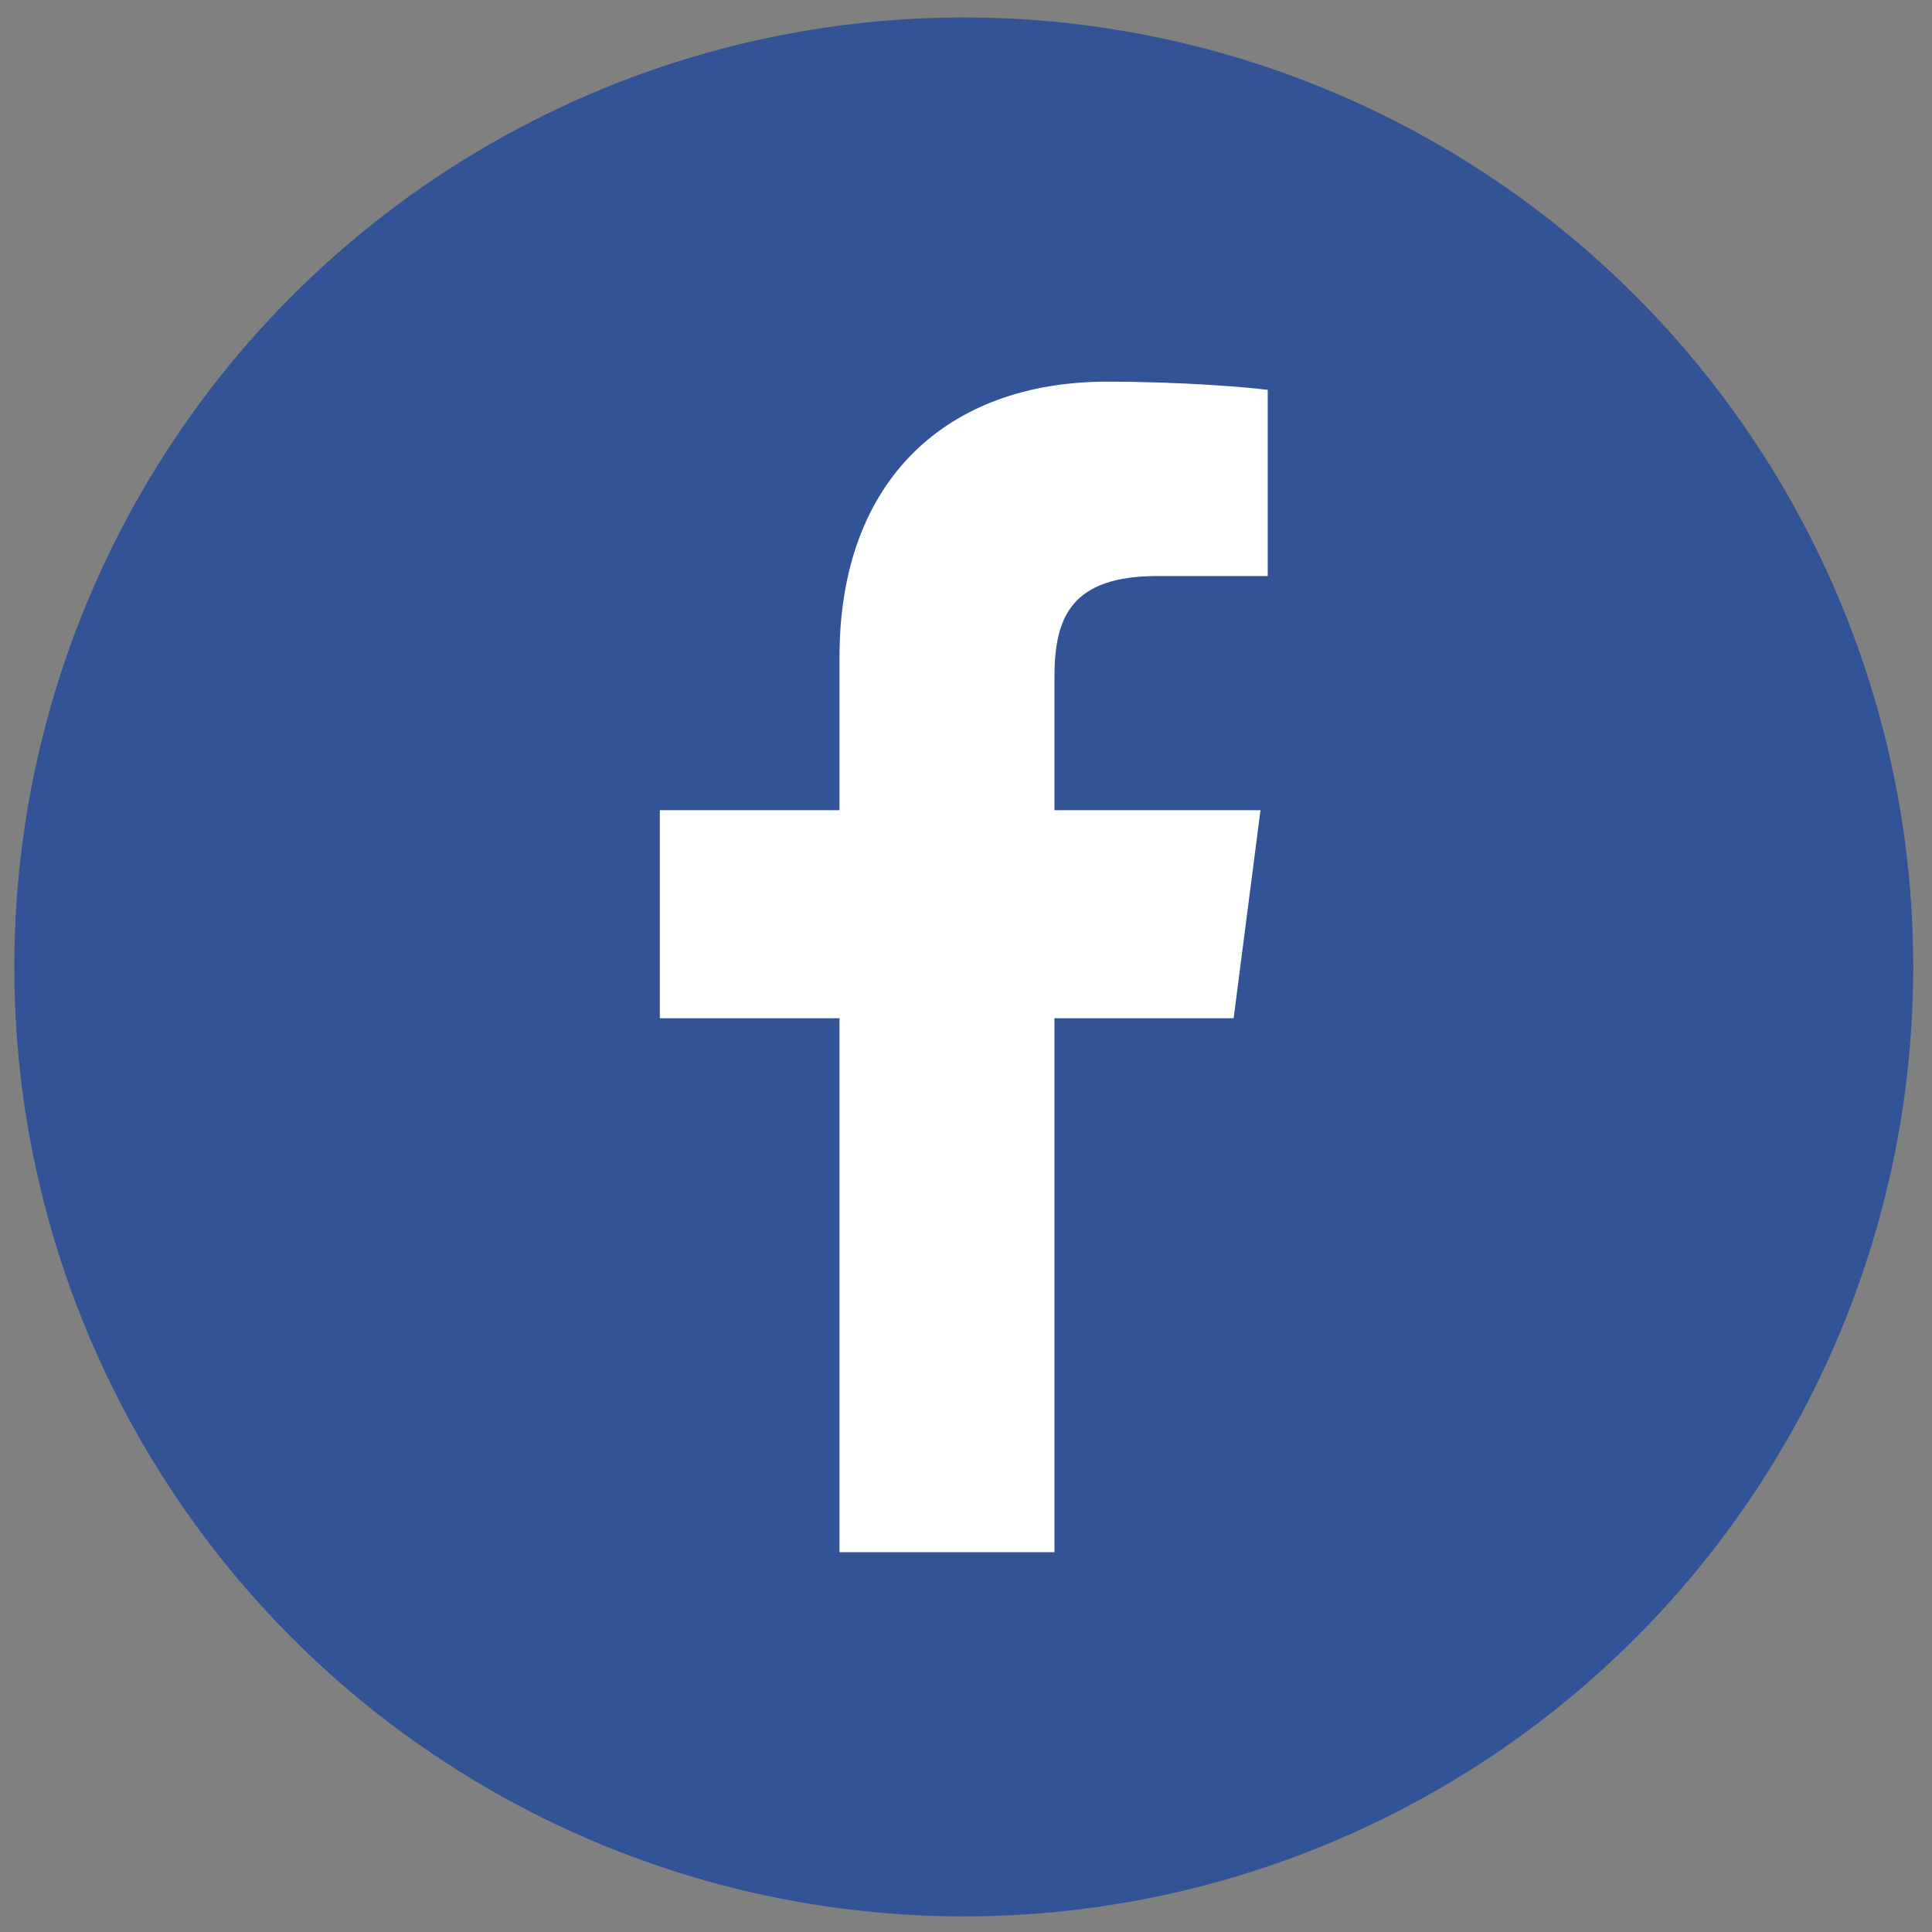
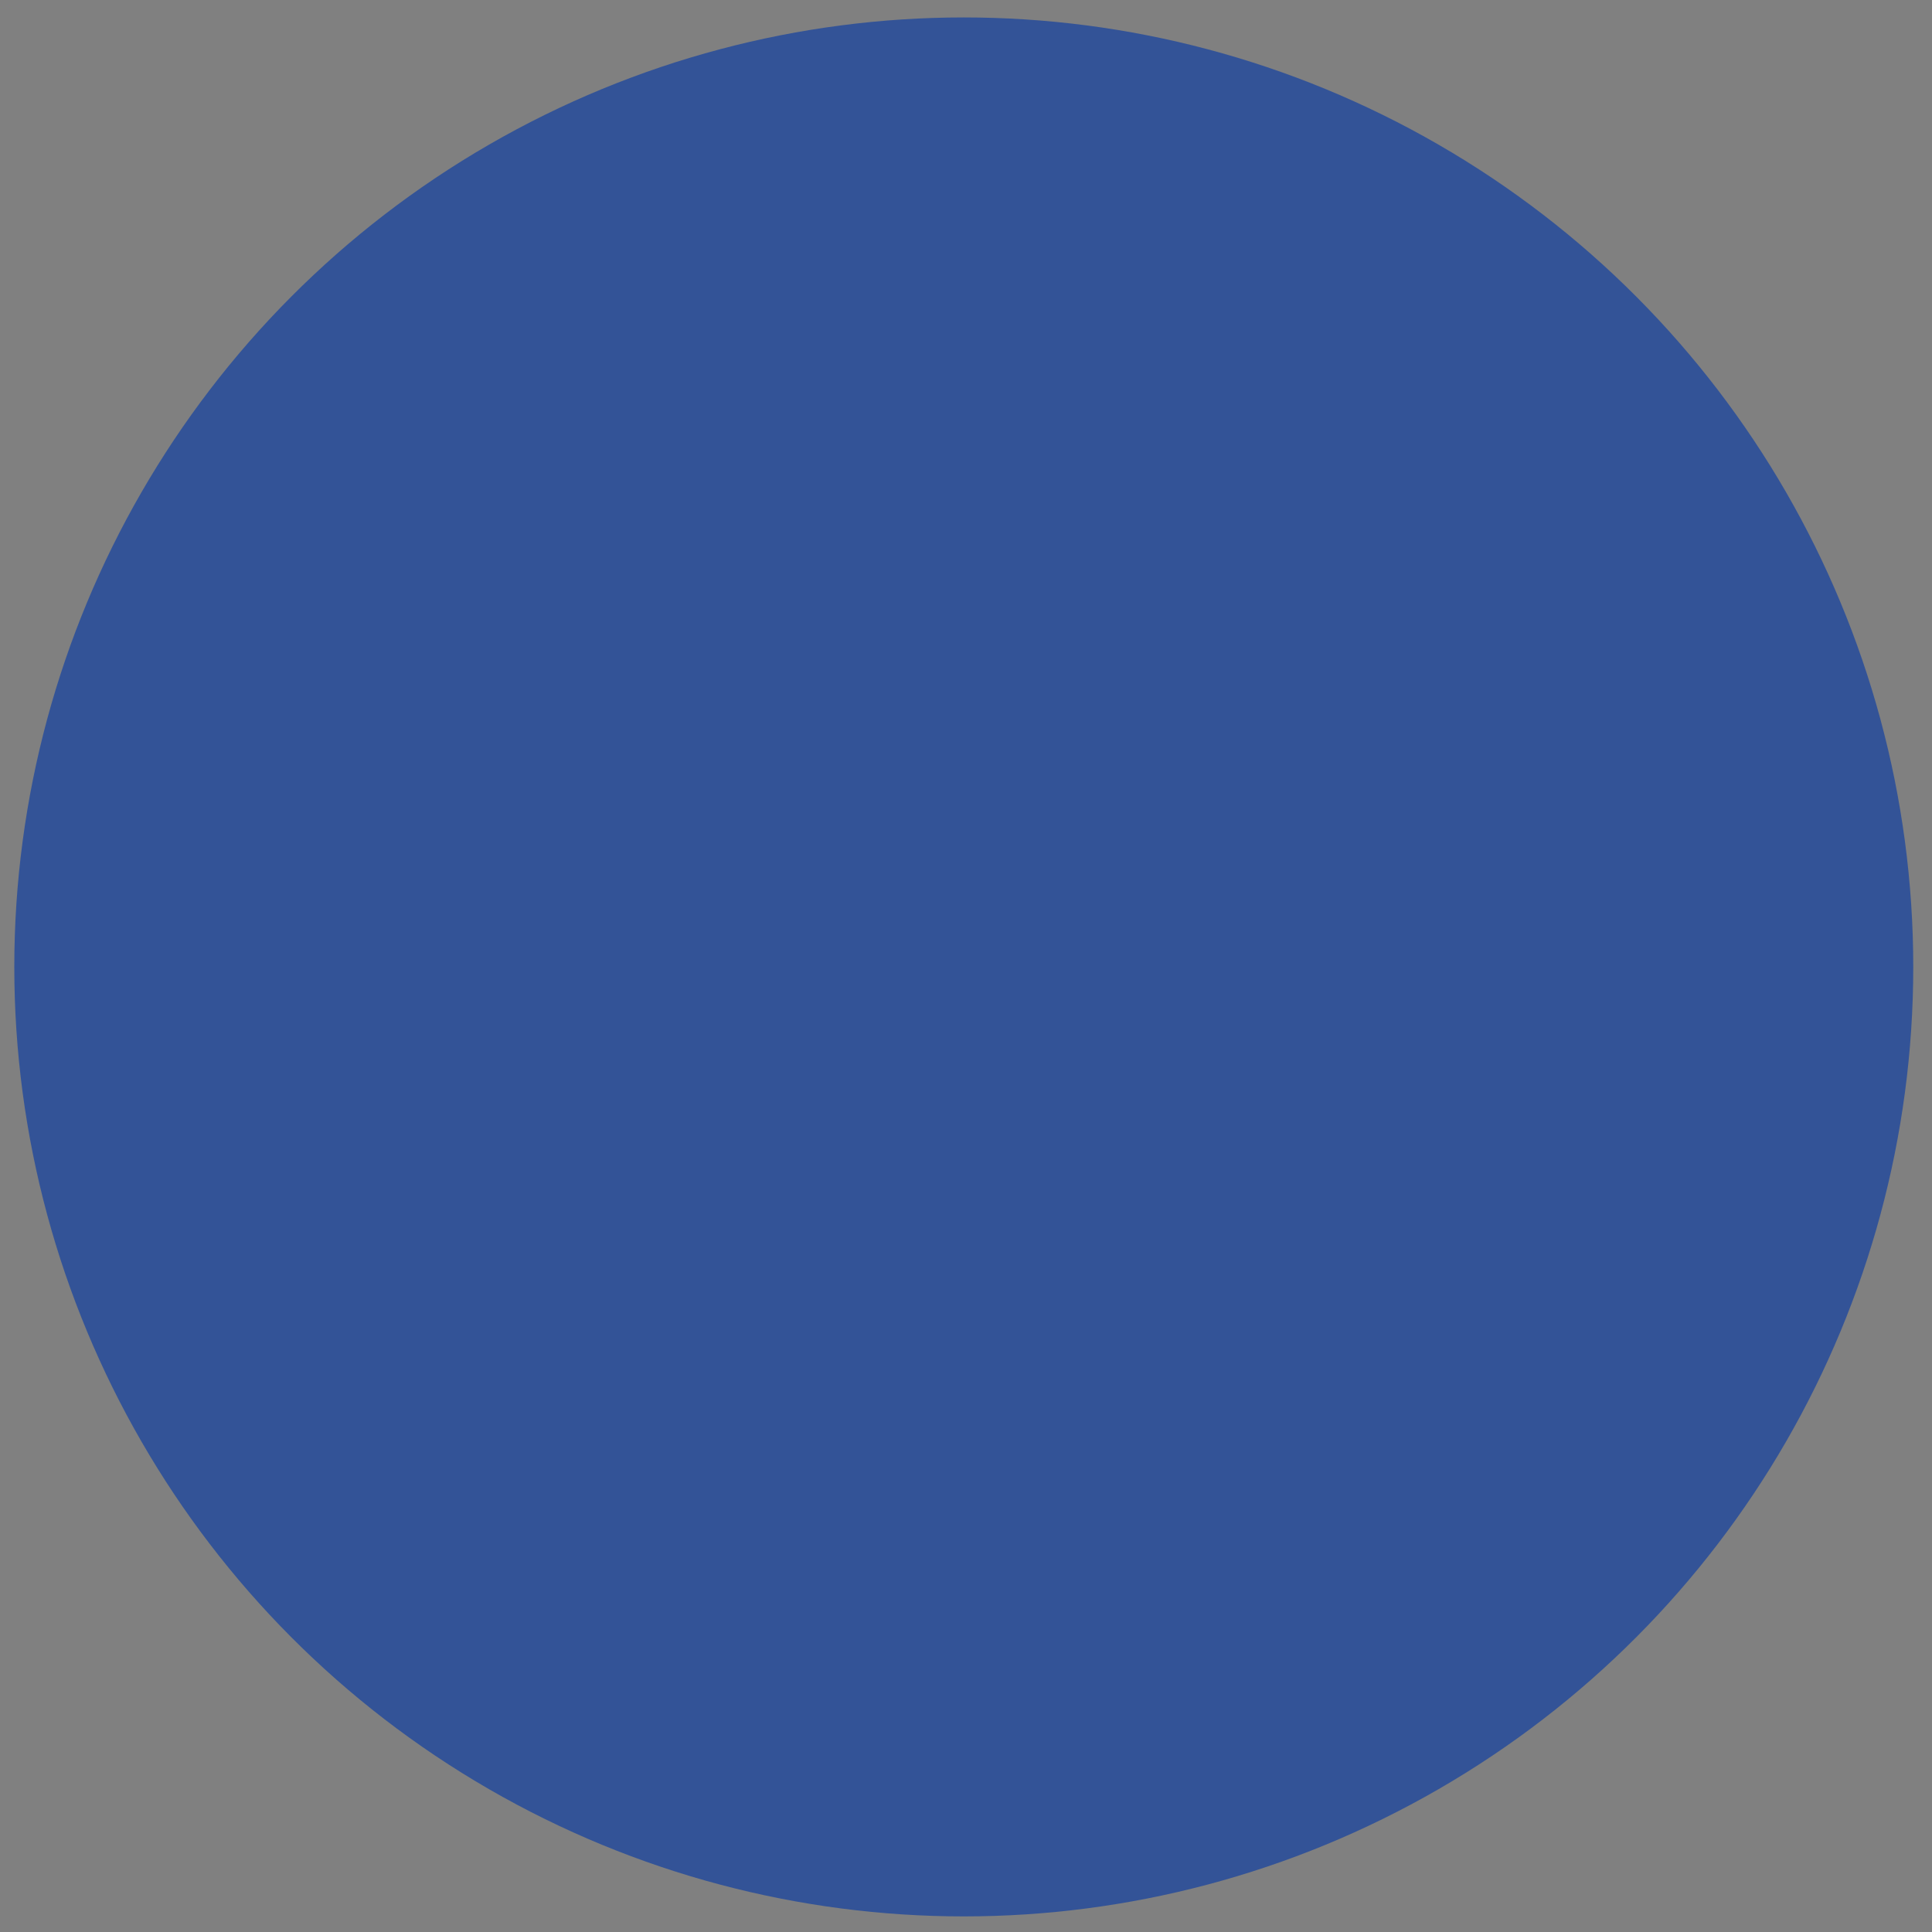
<svg xmlns="http://www.w3.org/2000/svg" id="Layer_1" data-name="Layer 1" viewBox="0 0 400 400">
  <rect x="0" y="0" width="400" height="400" fill="#808080" stroke="none" />
  <defs>
    <style>
      .cls-1 {
        fill: #fff;
      }

      .cls-2 {
        fill: #335397;
      }
    </style>
  </defs>
  <circle class="cls-2" cx="199.54" cy="200.19" r="196.58" />
-   <path class="cls-1" d="m218.31,321.36v-110.54h37.1l5.56-43.08h-42.66v-27.51c0-12.47,3.46-20.97,21.35-20.97h22.81v-38.54c-3.95-.52-17.49-1.7-33.25-1.7-32.89,0-55.41,20.08-55.41,56.95v31.77h-37.2v43.08h37.2v110.54h44.49Z" />
</svg>